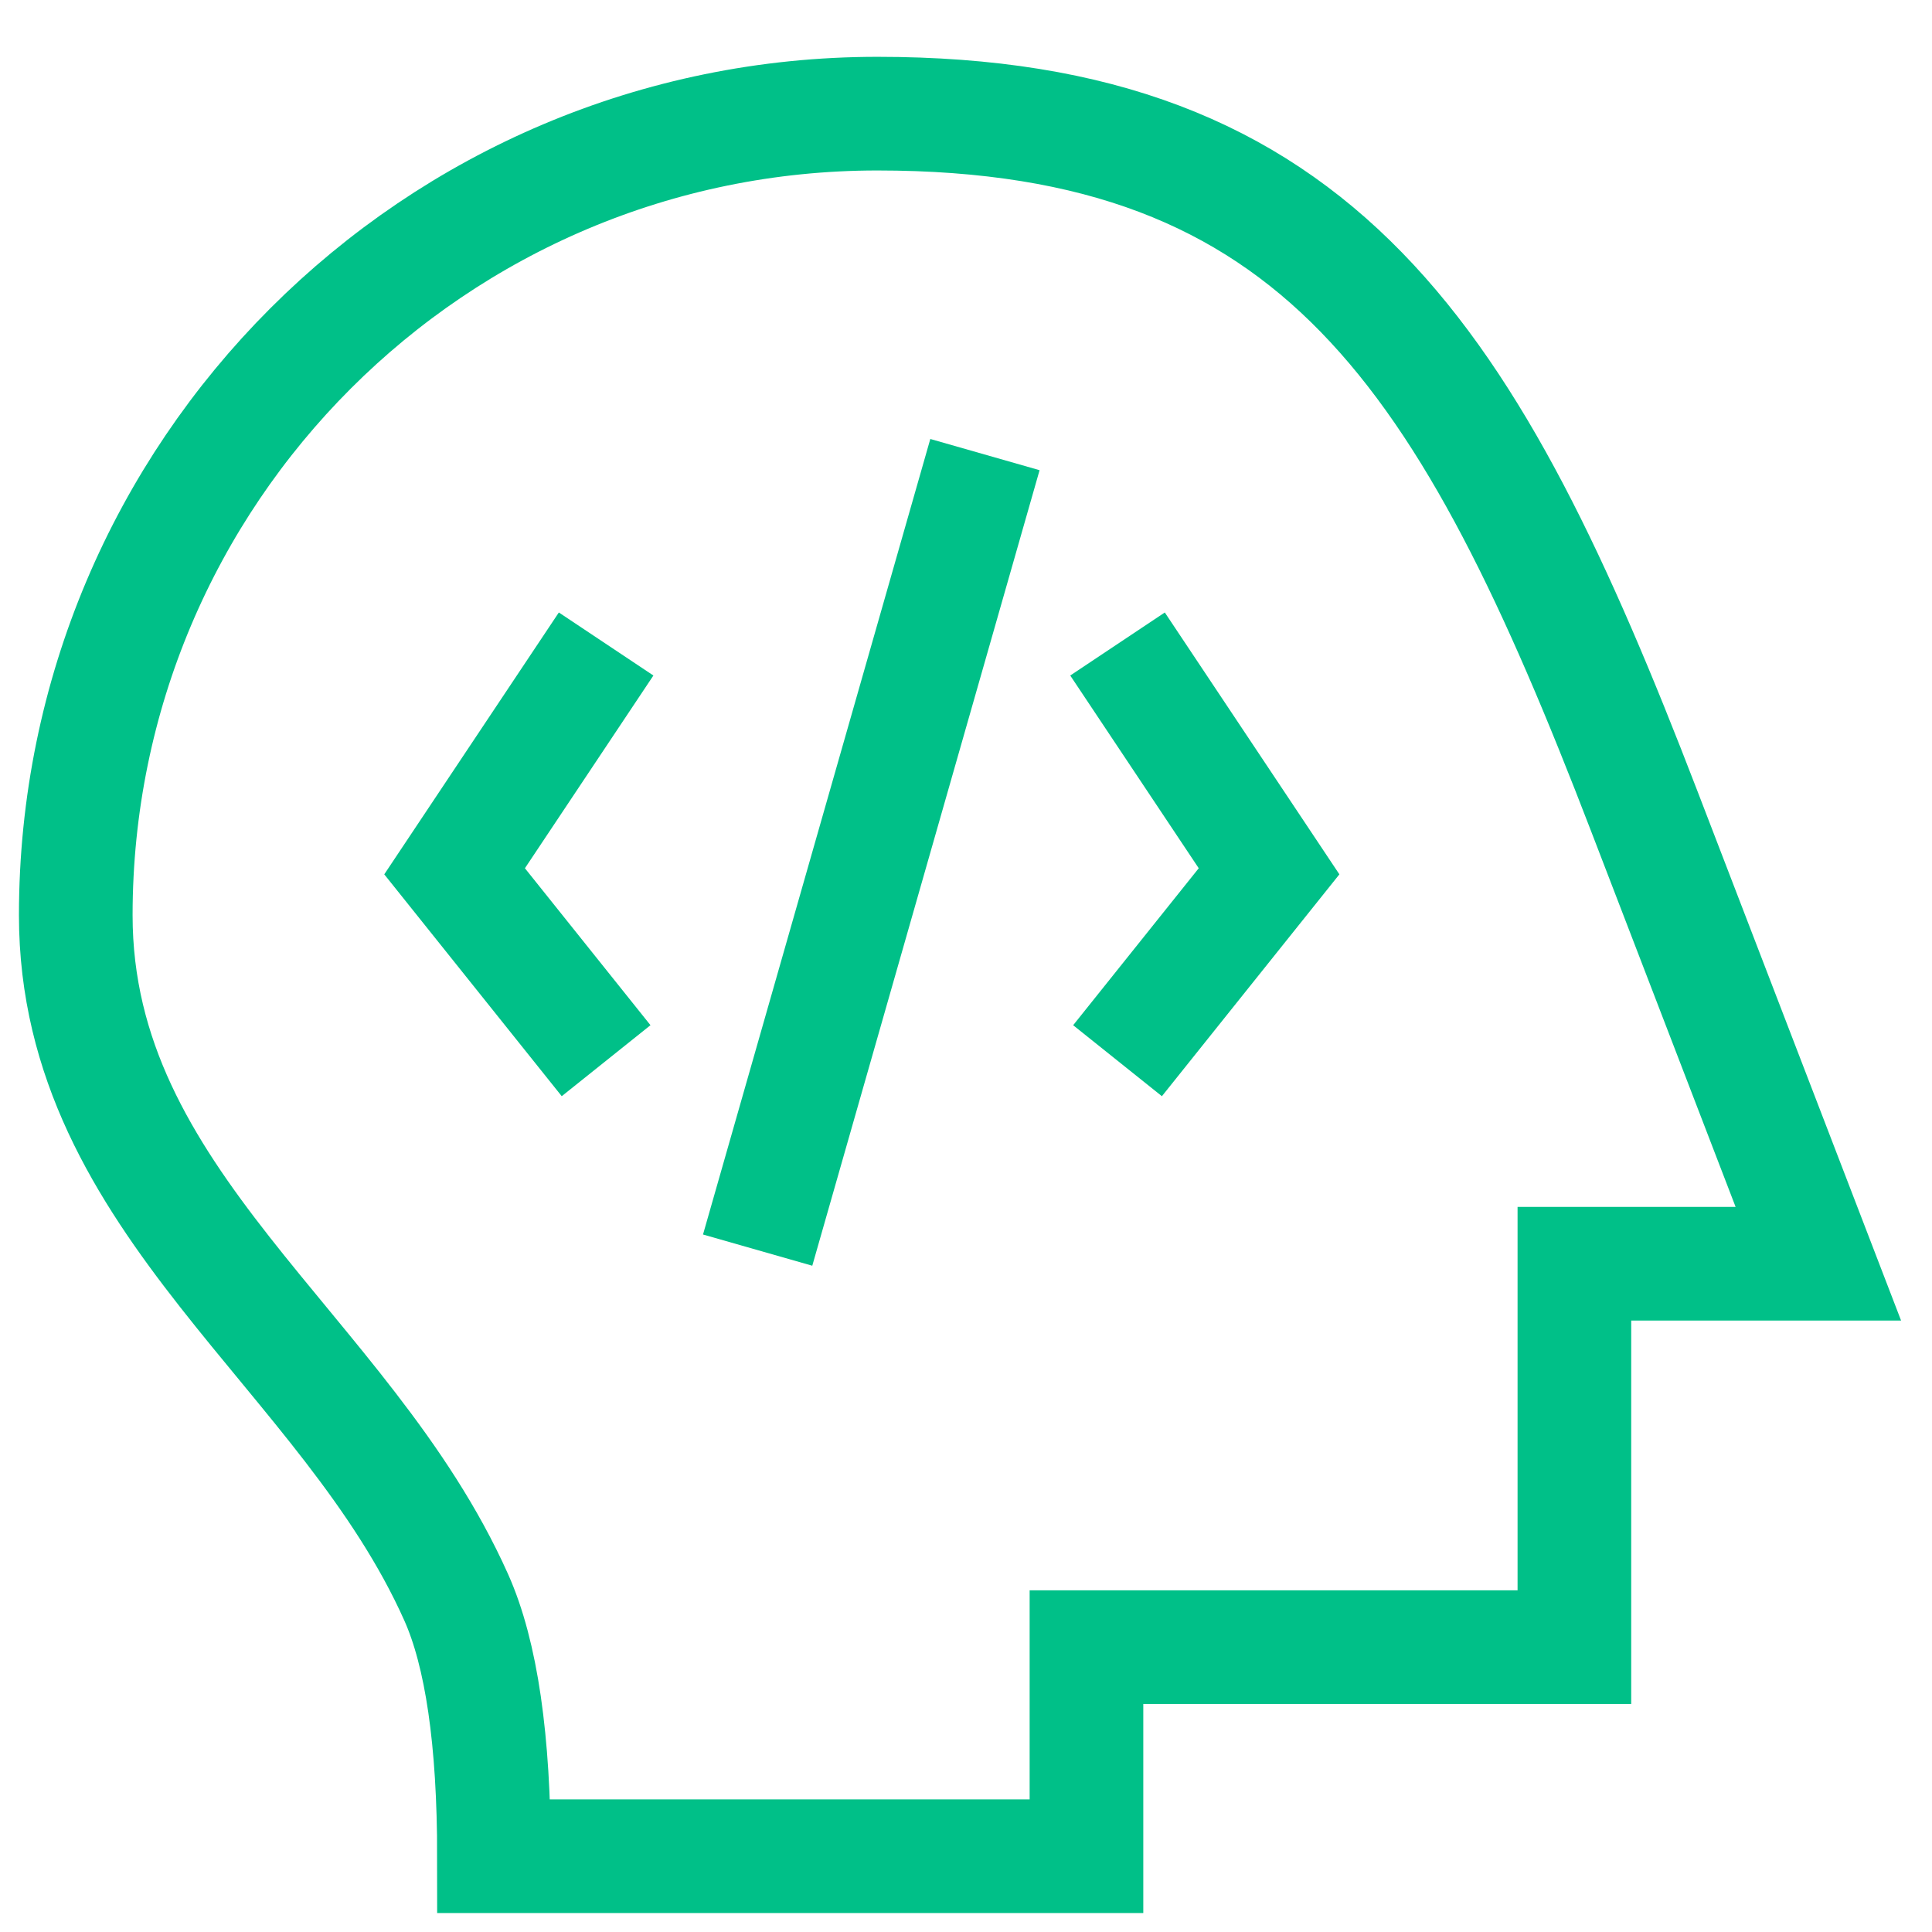
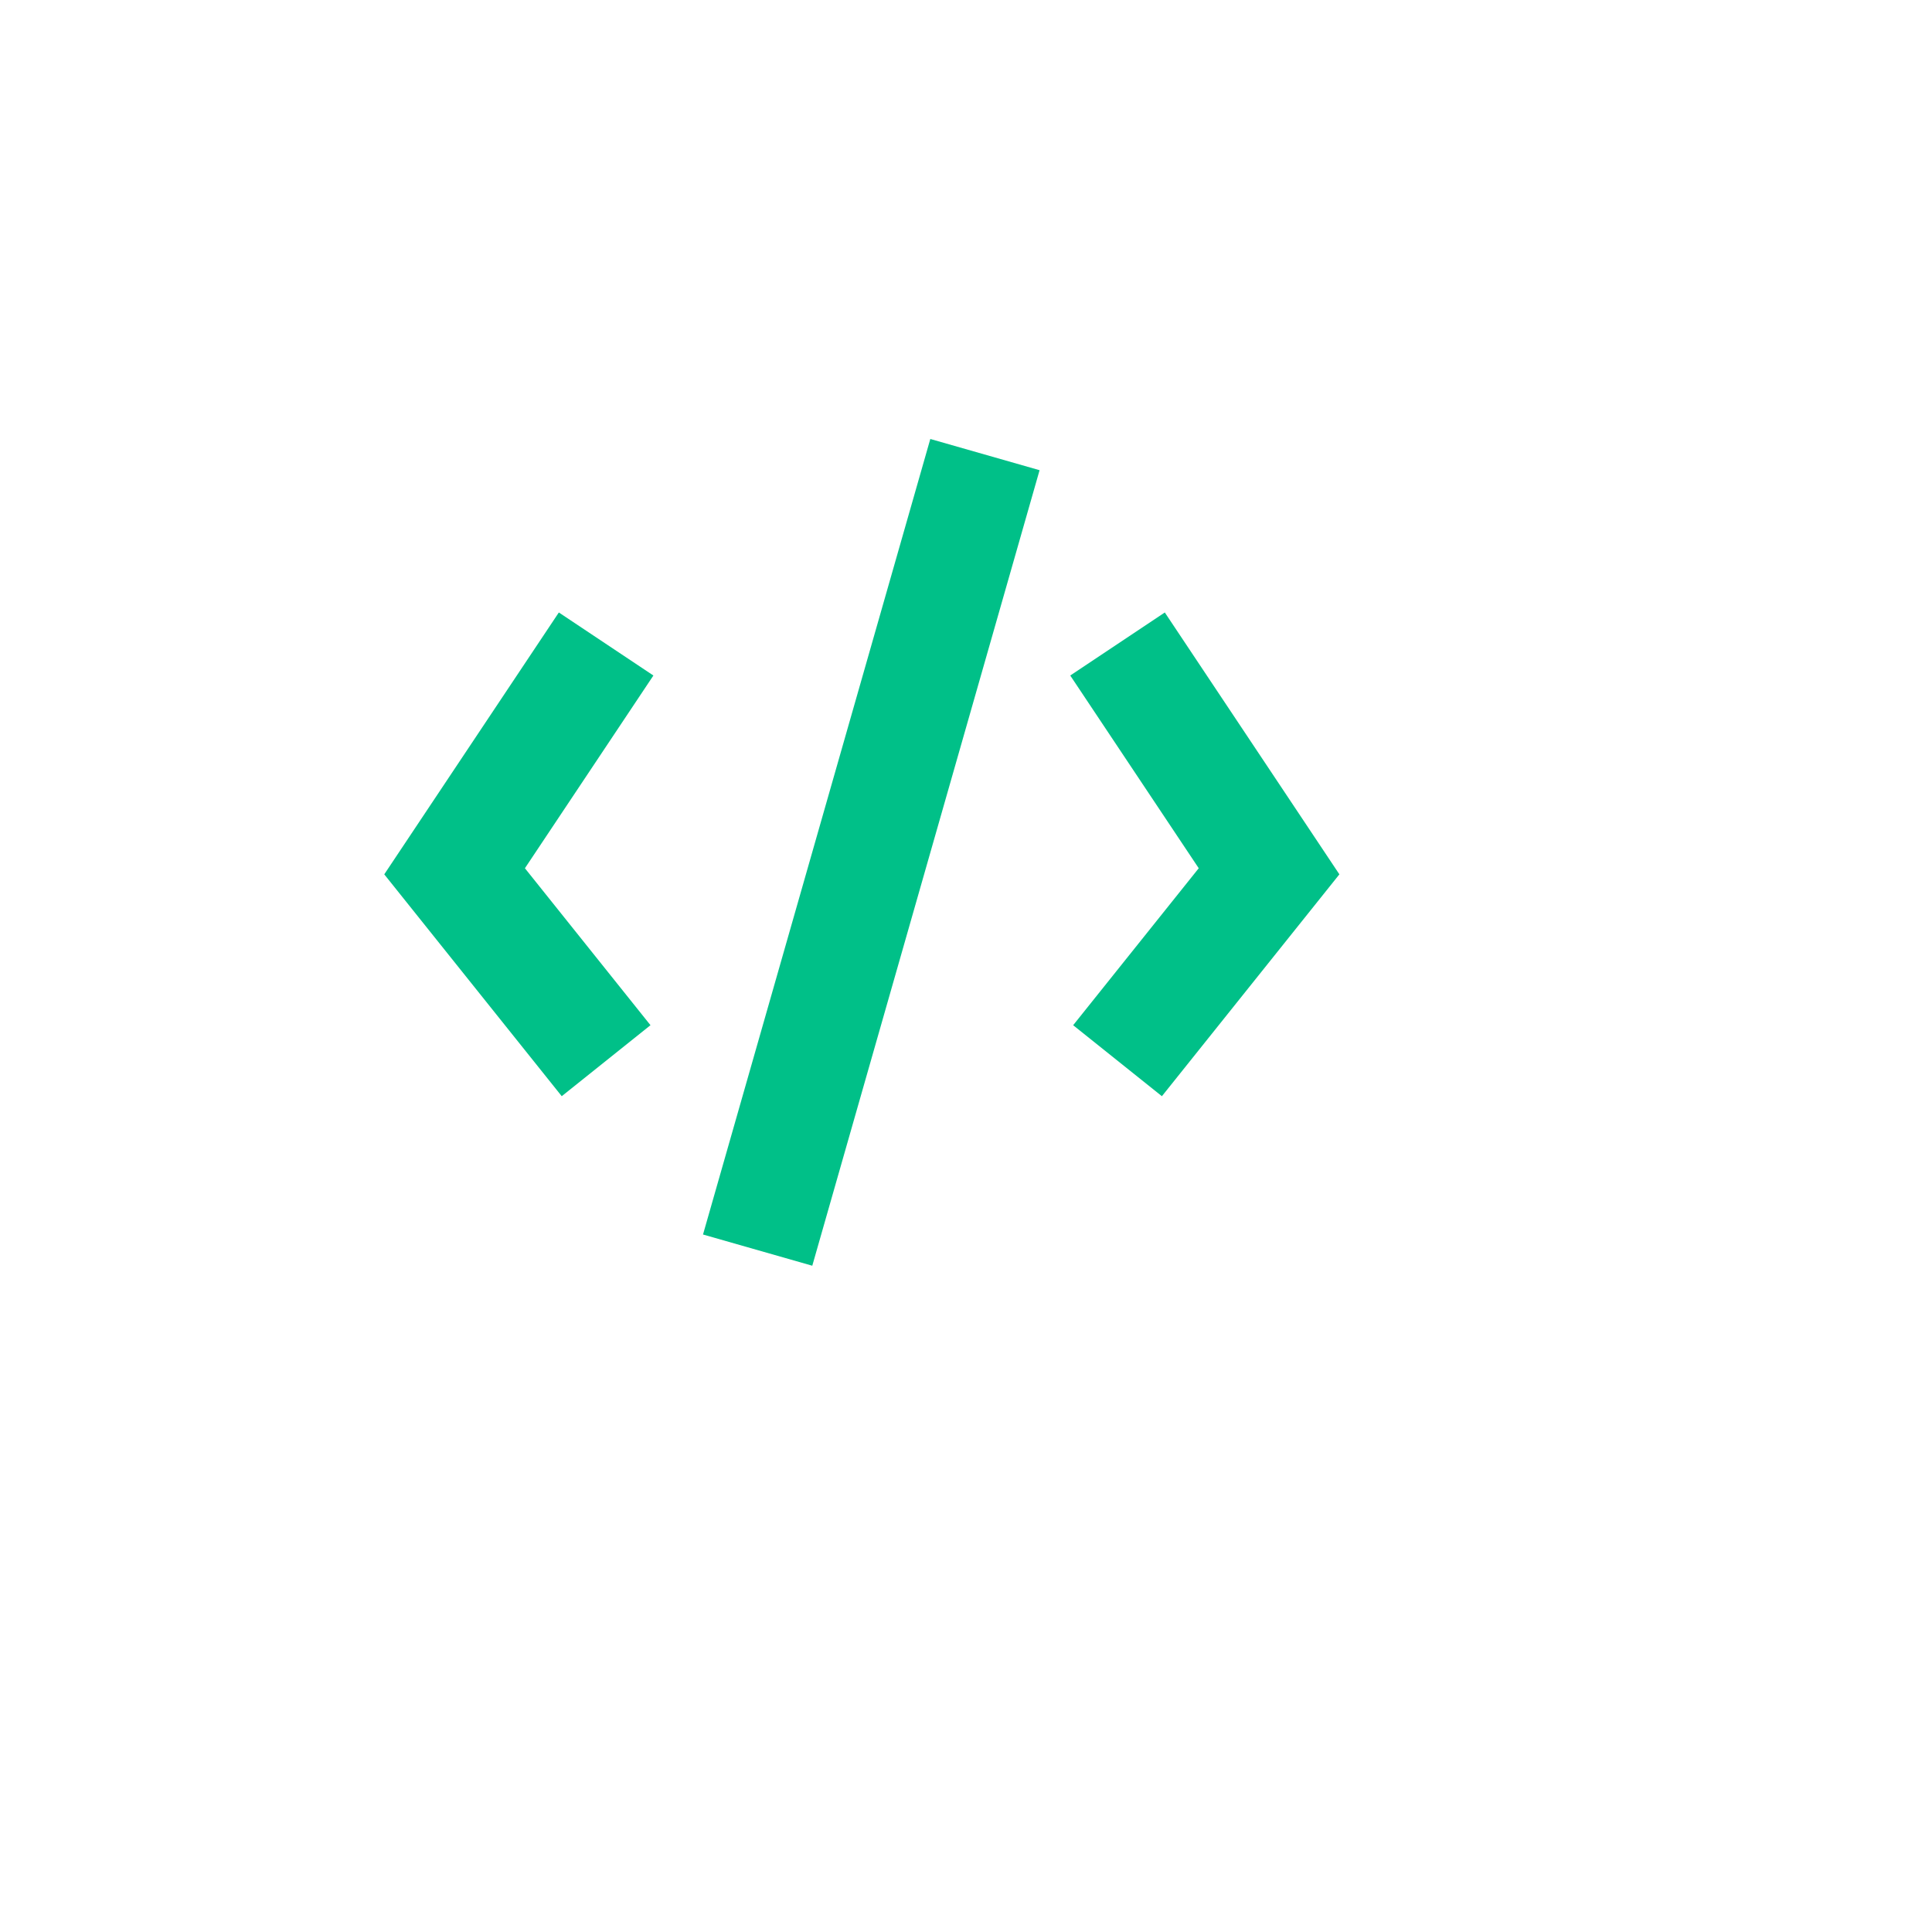
<svg xmlns="http://www.w3.org/2000/svg" width="51" height="51" viewBox="0 0 51 51" fill="none">
-   <path fill-rule="evenodd" clip-rule="evenodd" d="M13.04 49C13.04 45.933 12.708 43.656 12.044 42.169C9.135 35.65 2 31.769 2 24.16C2 12.474 11.474 3 23.16 3C34.846 3 38.8 9.44 43.4 21.4C44.004 22.969 45.537 26.956 48 33.36H41.56V43.48H28.68V49H13.04Z" stroke="#00C088" stroke-width="3" />
  <path d="M16 17L12 23L16 28" stroke="#00C088" stroke-width="3" />
  <path d="M29.5 17L33.5 23L29.5 28" stroke="#00C088" stroke-width="3" />
  <path d="M20 33L26 12" stroke="#00C088" stroke-width="3" />
</svg>